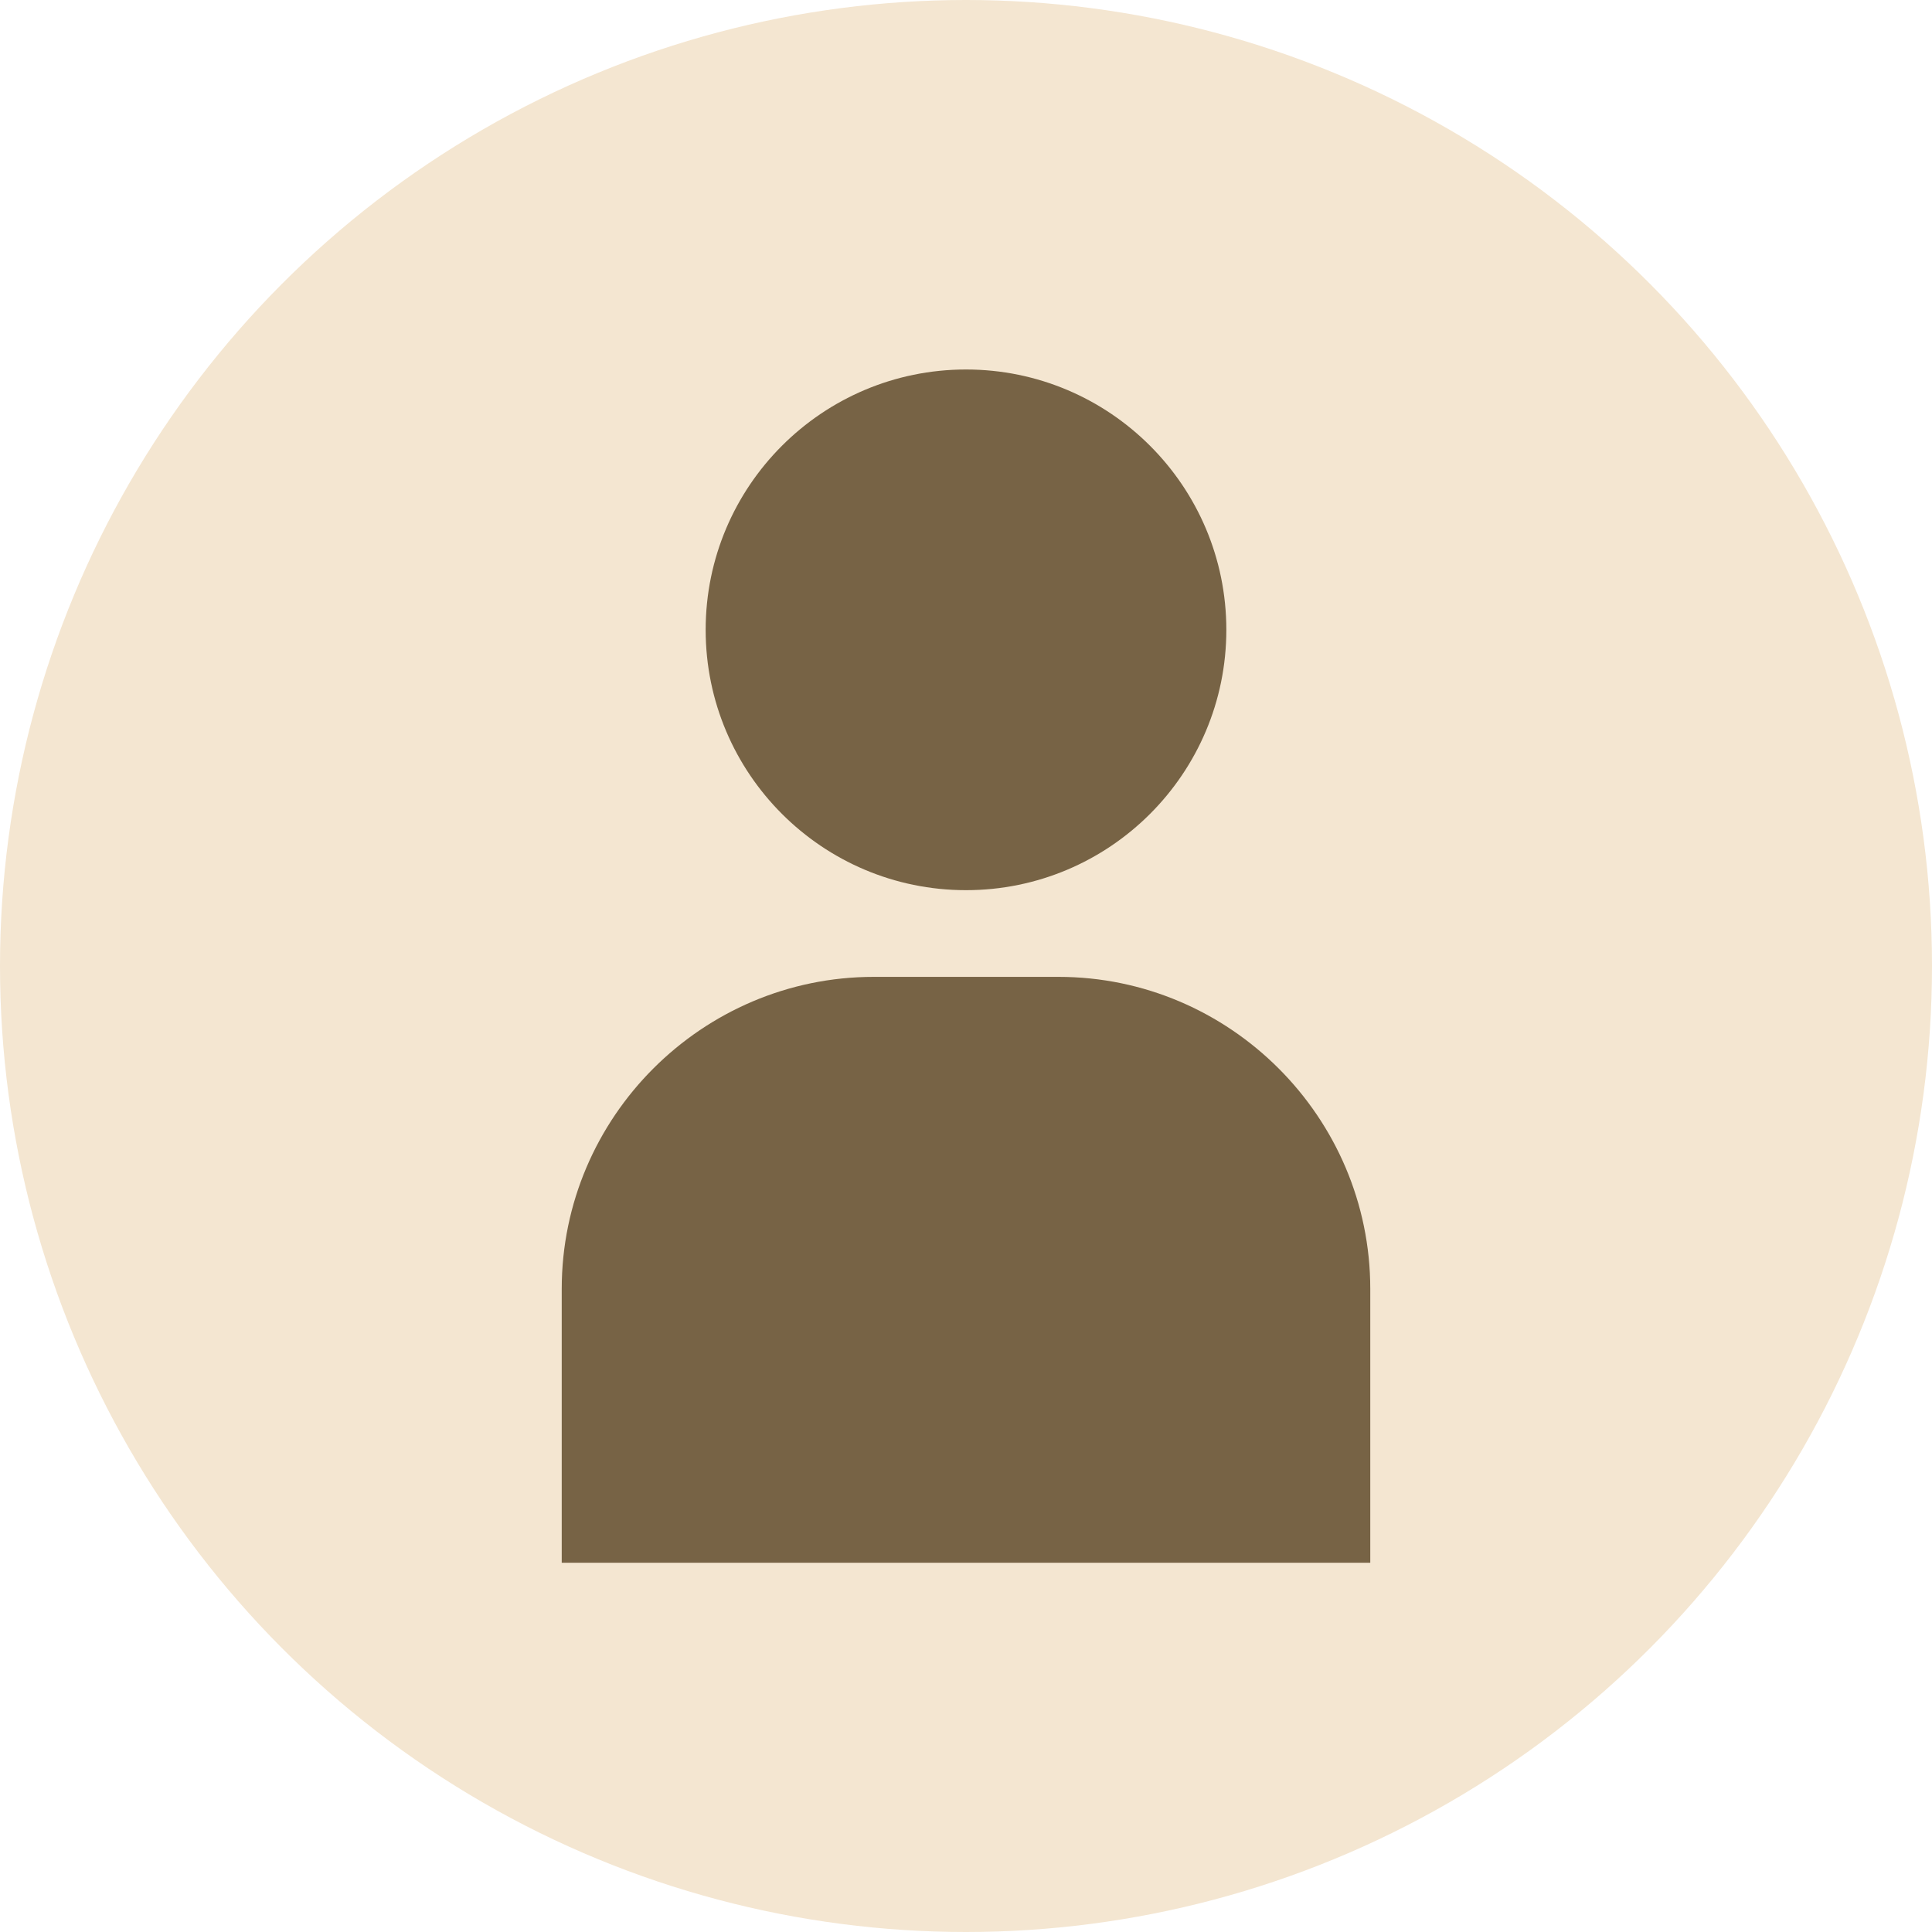
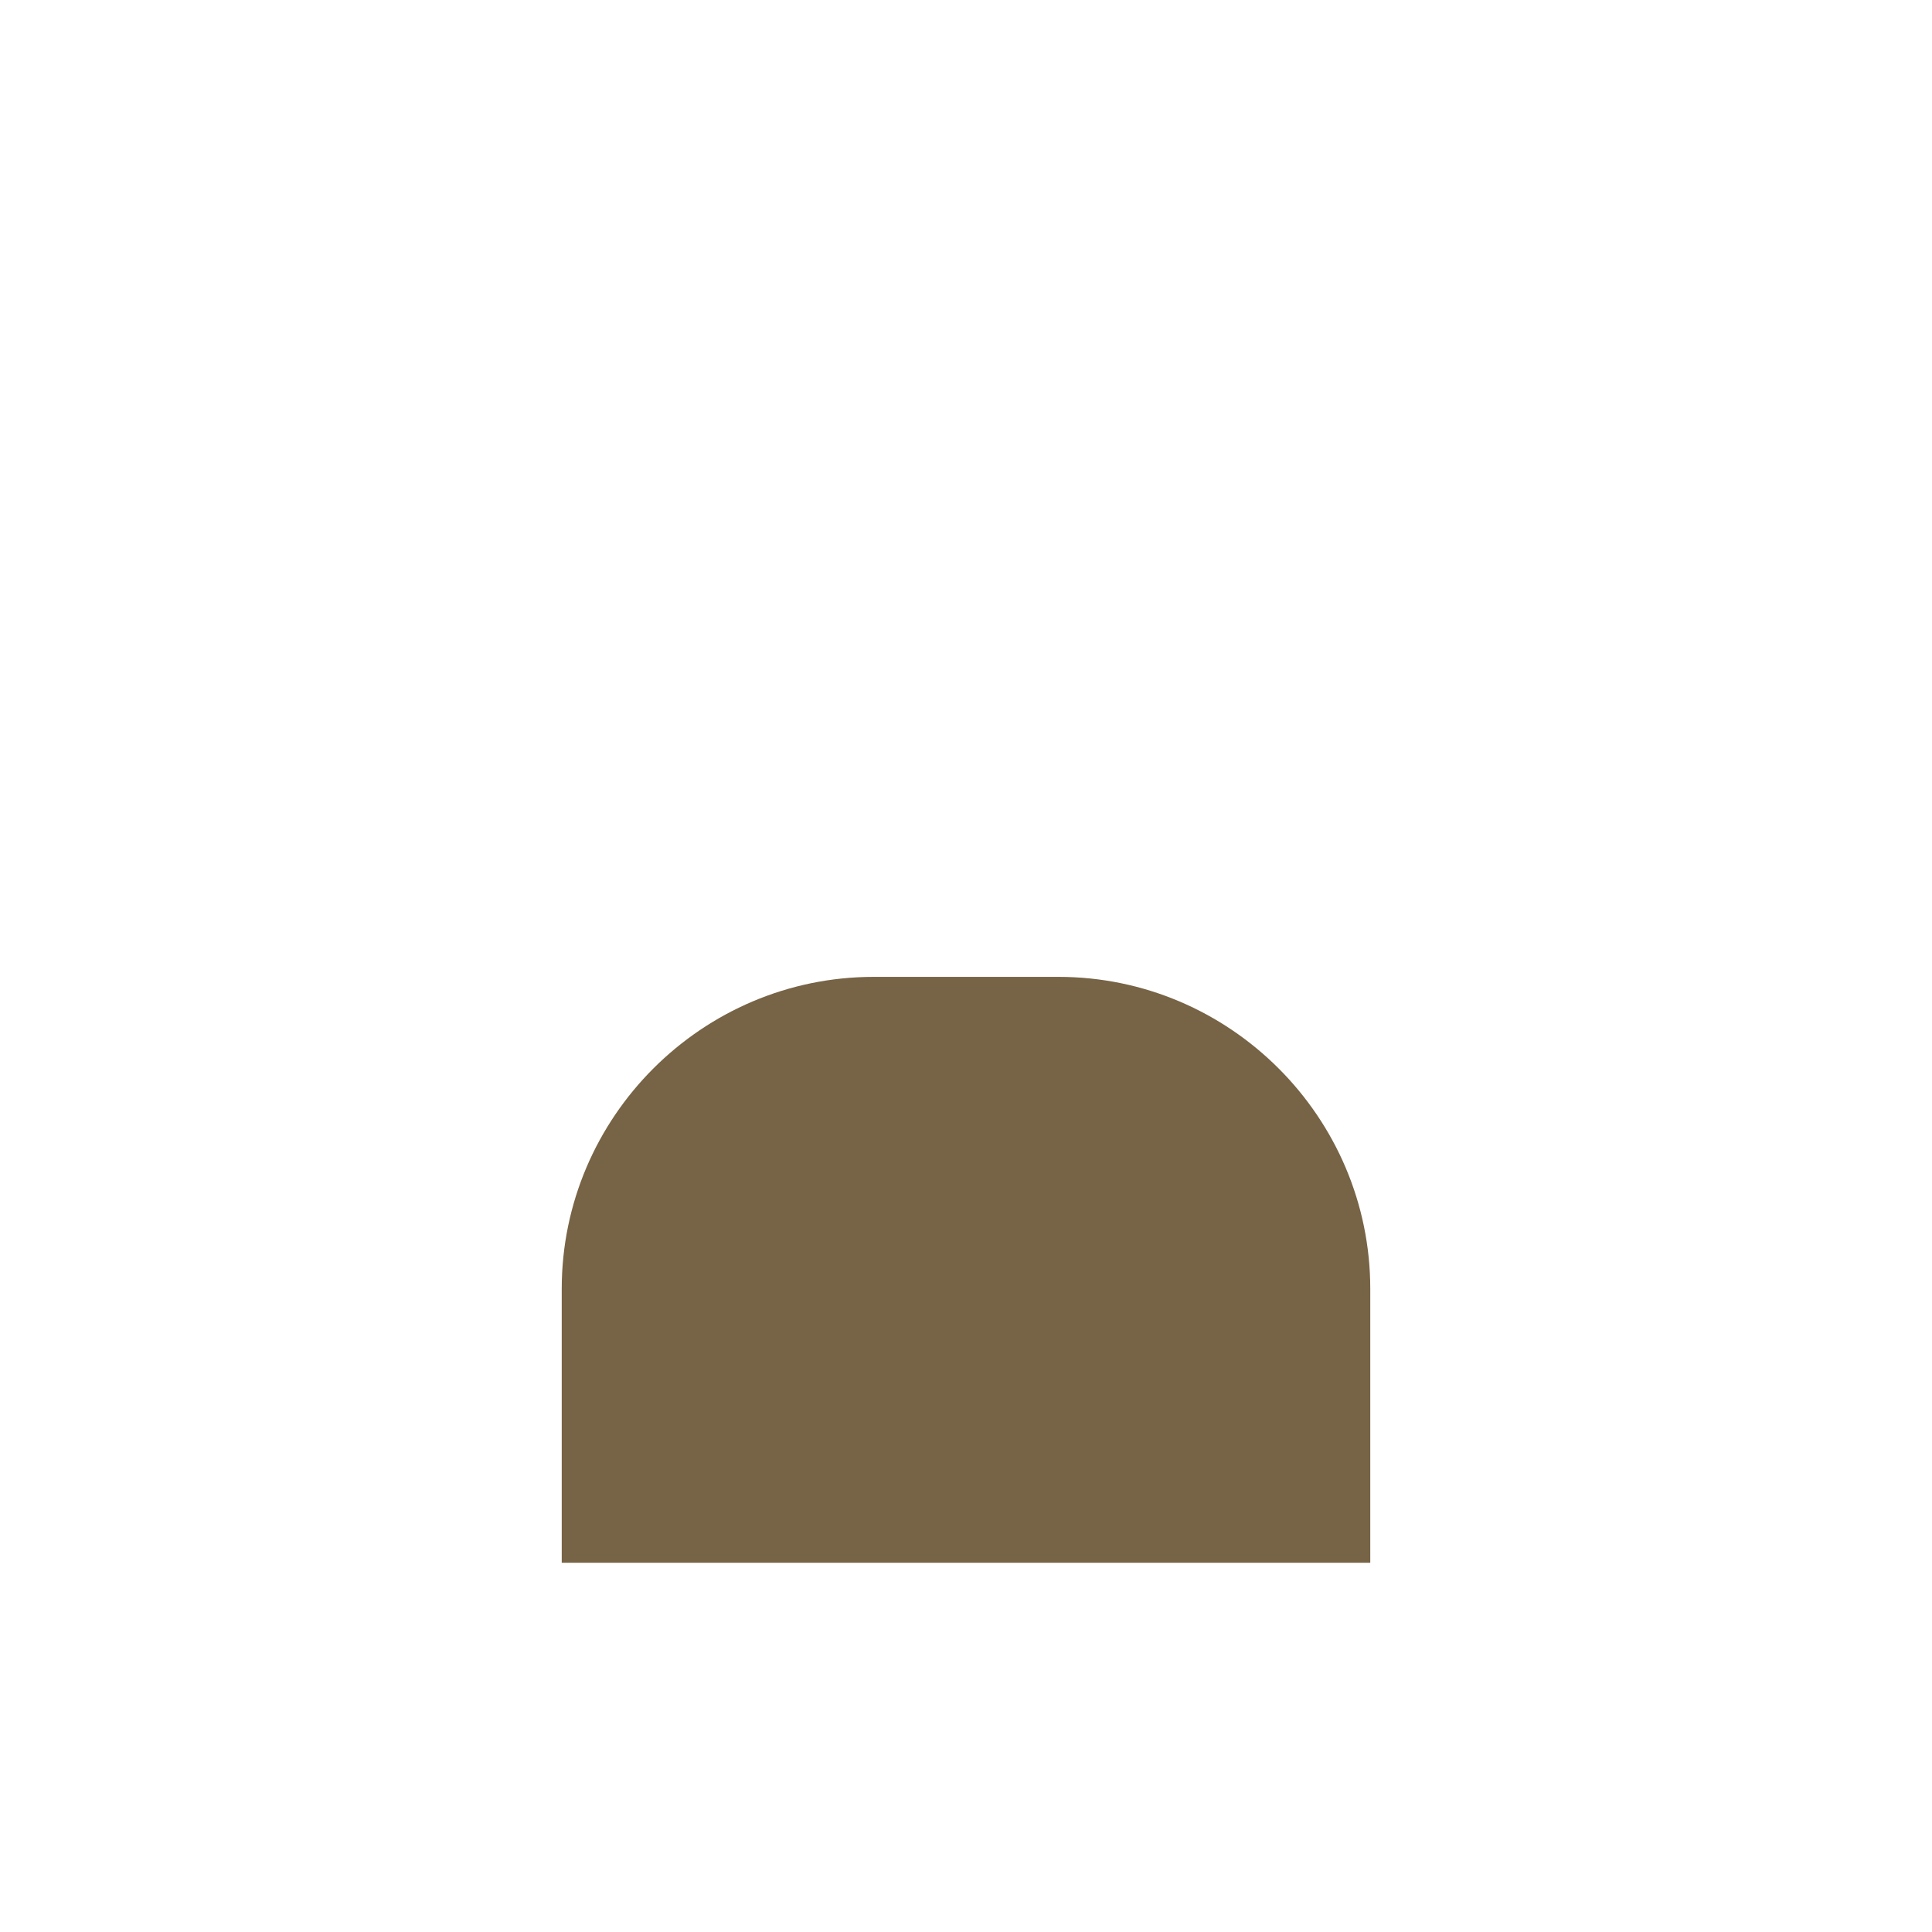
<svg xmlns="http://www.w3.org/2000/svg" id="_レイヤー_2" viewBox="0 0 80 80">
  <defs>
    <style>.cls-1{fill:#f4e6d1;}.cls-2{fill:#776345;}</style>
  </defs>
  <g id="_デザイン">
-     <circle class="cls-1" cx="40" cy="40" r="40" />
    <g>
-       <path class="cls-2" d="M40,36.86c5.95,0,10.78-4.83,10.78-10.78s-4.83-10.78-10.78-10.78-10.78,4.83-10.78,10.78,4.83,10.78,10.78,10.78Z" />
      <path class="cls-2" d="M43.82,40.45h-7.64c-7.11,0-12.92,5.81-12.92,12.92v11.32h0v.02H56.74v-11.34c0-7.11-5.81-12.92-12.91-12.92Z" />
    </g>
  </g>
</svg>